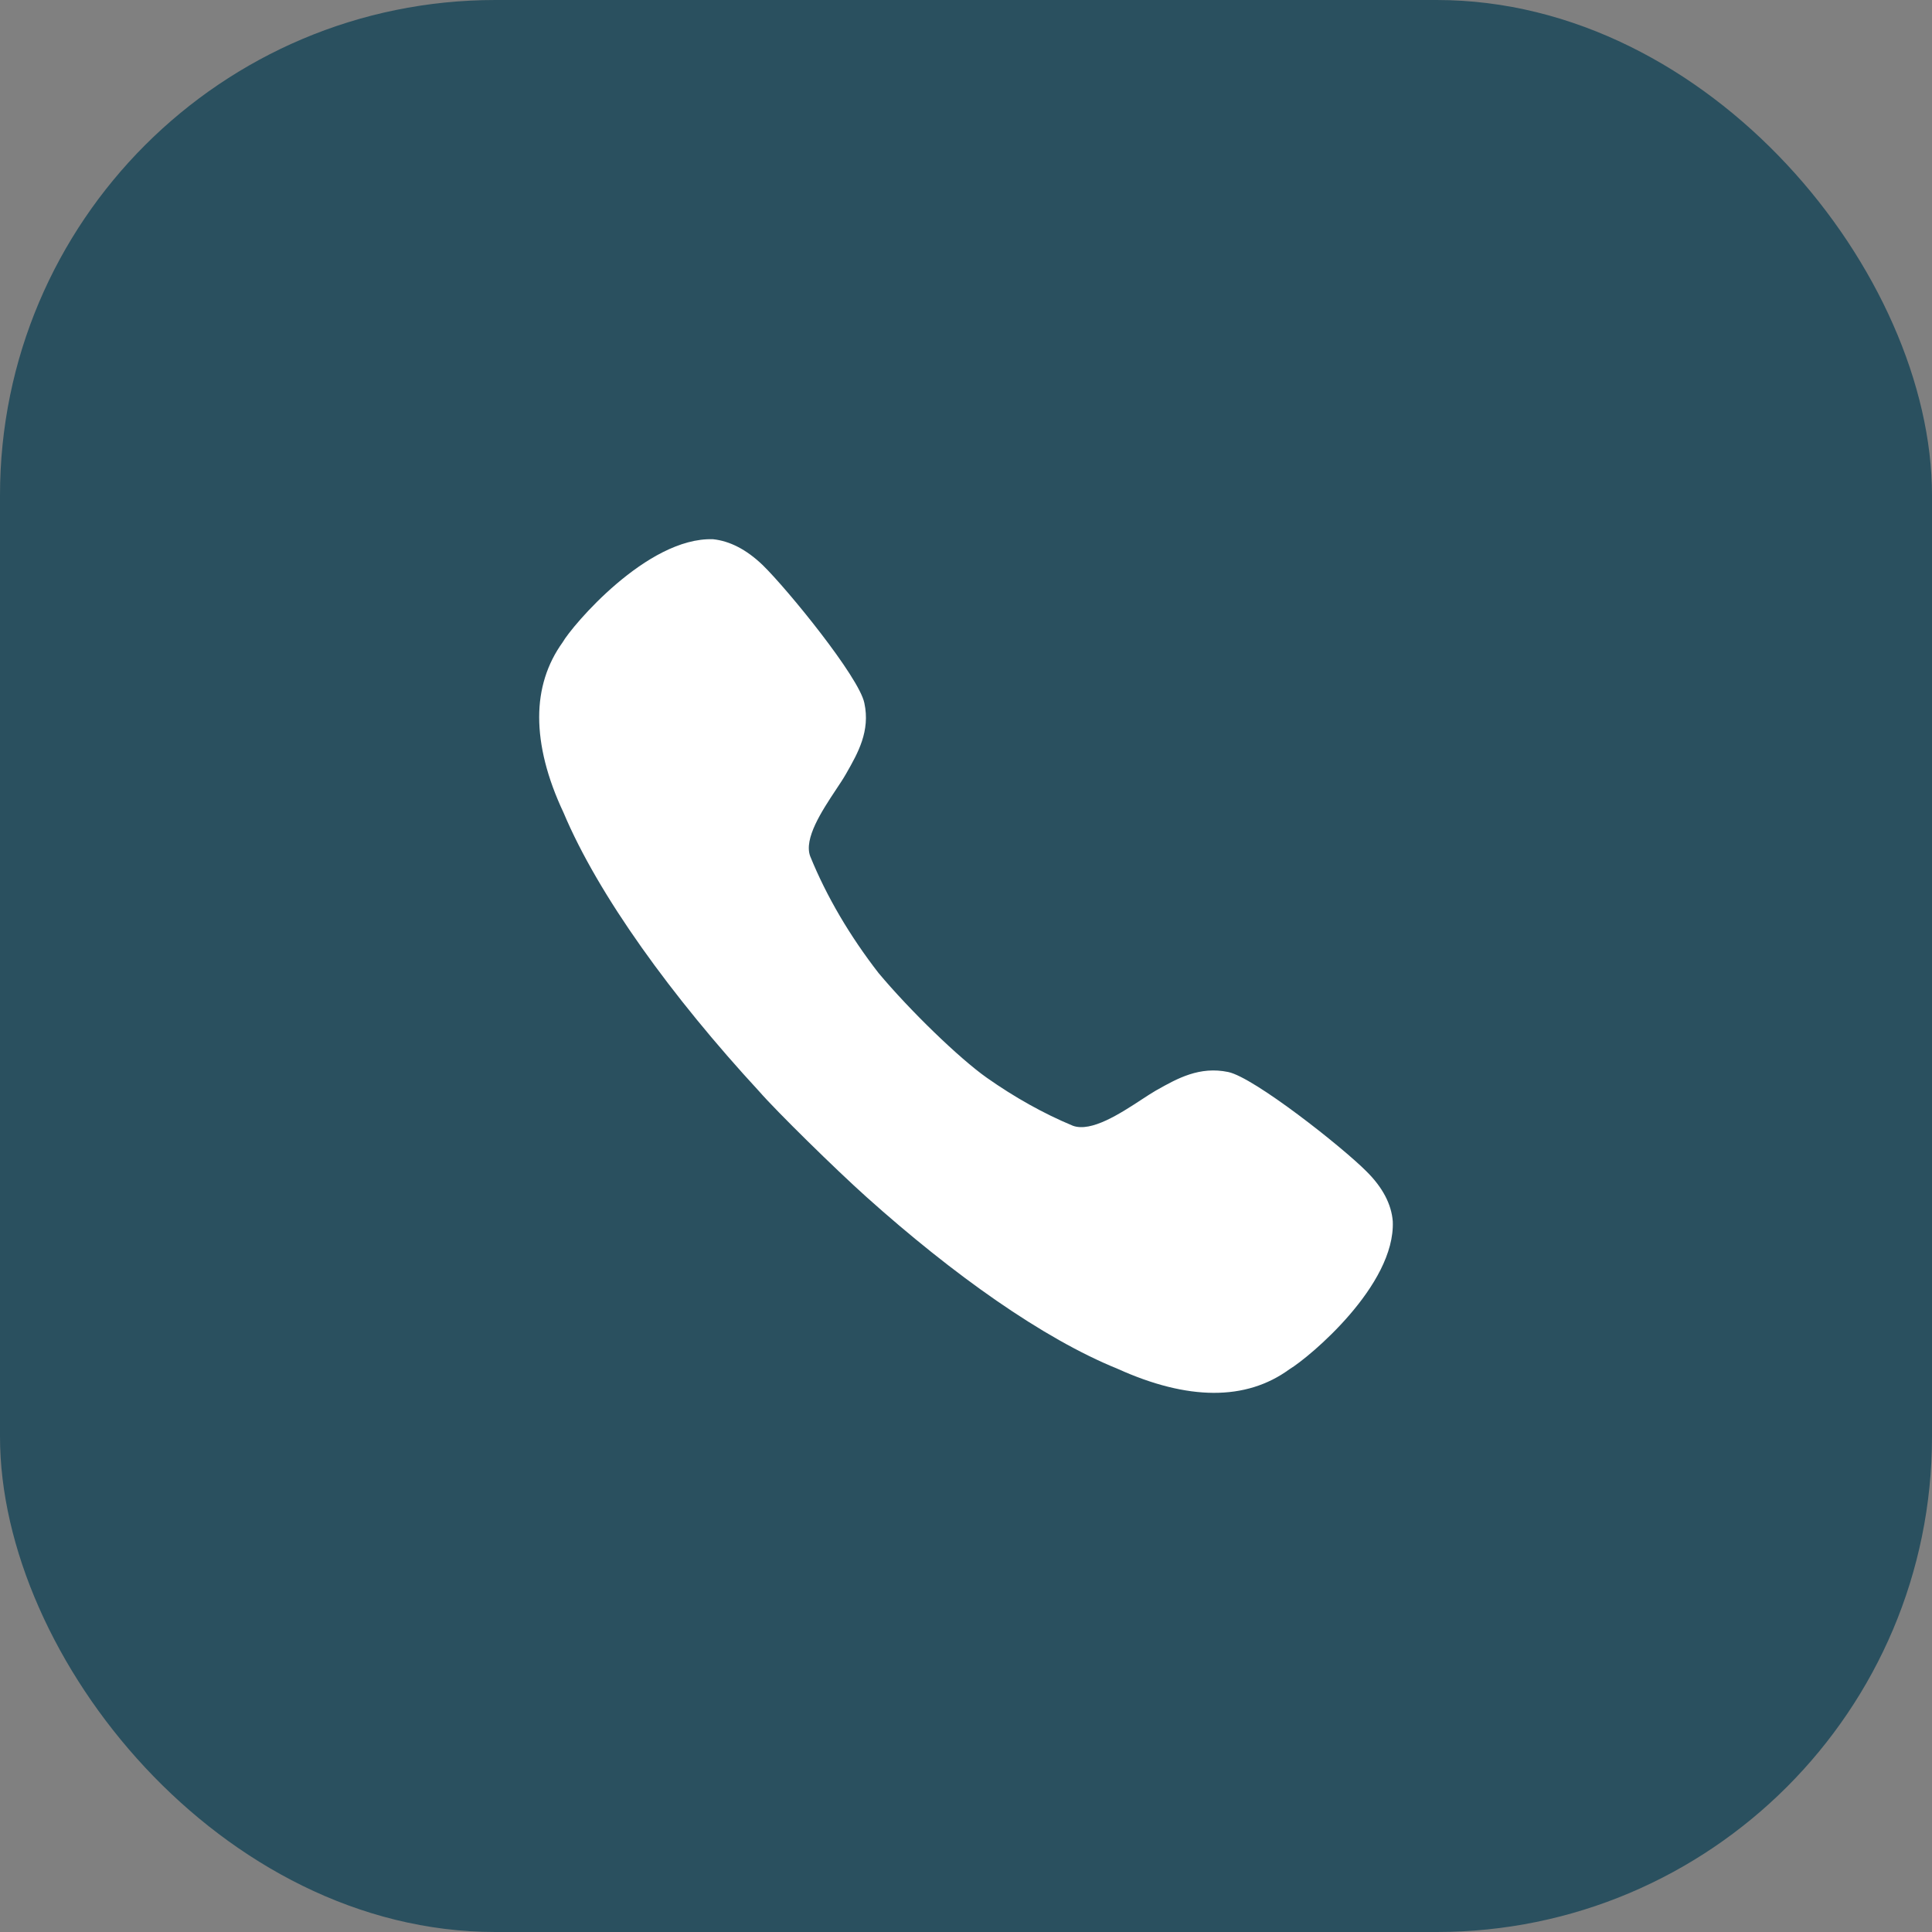
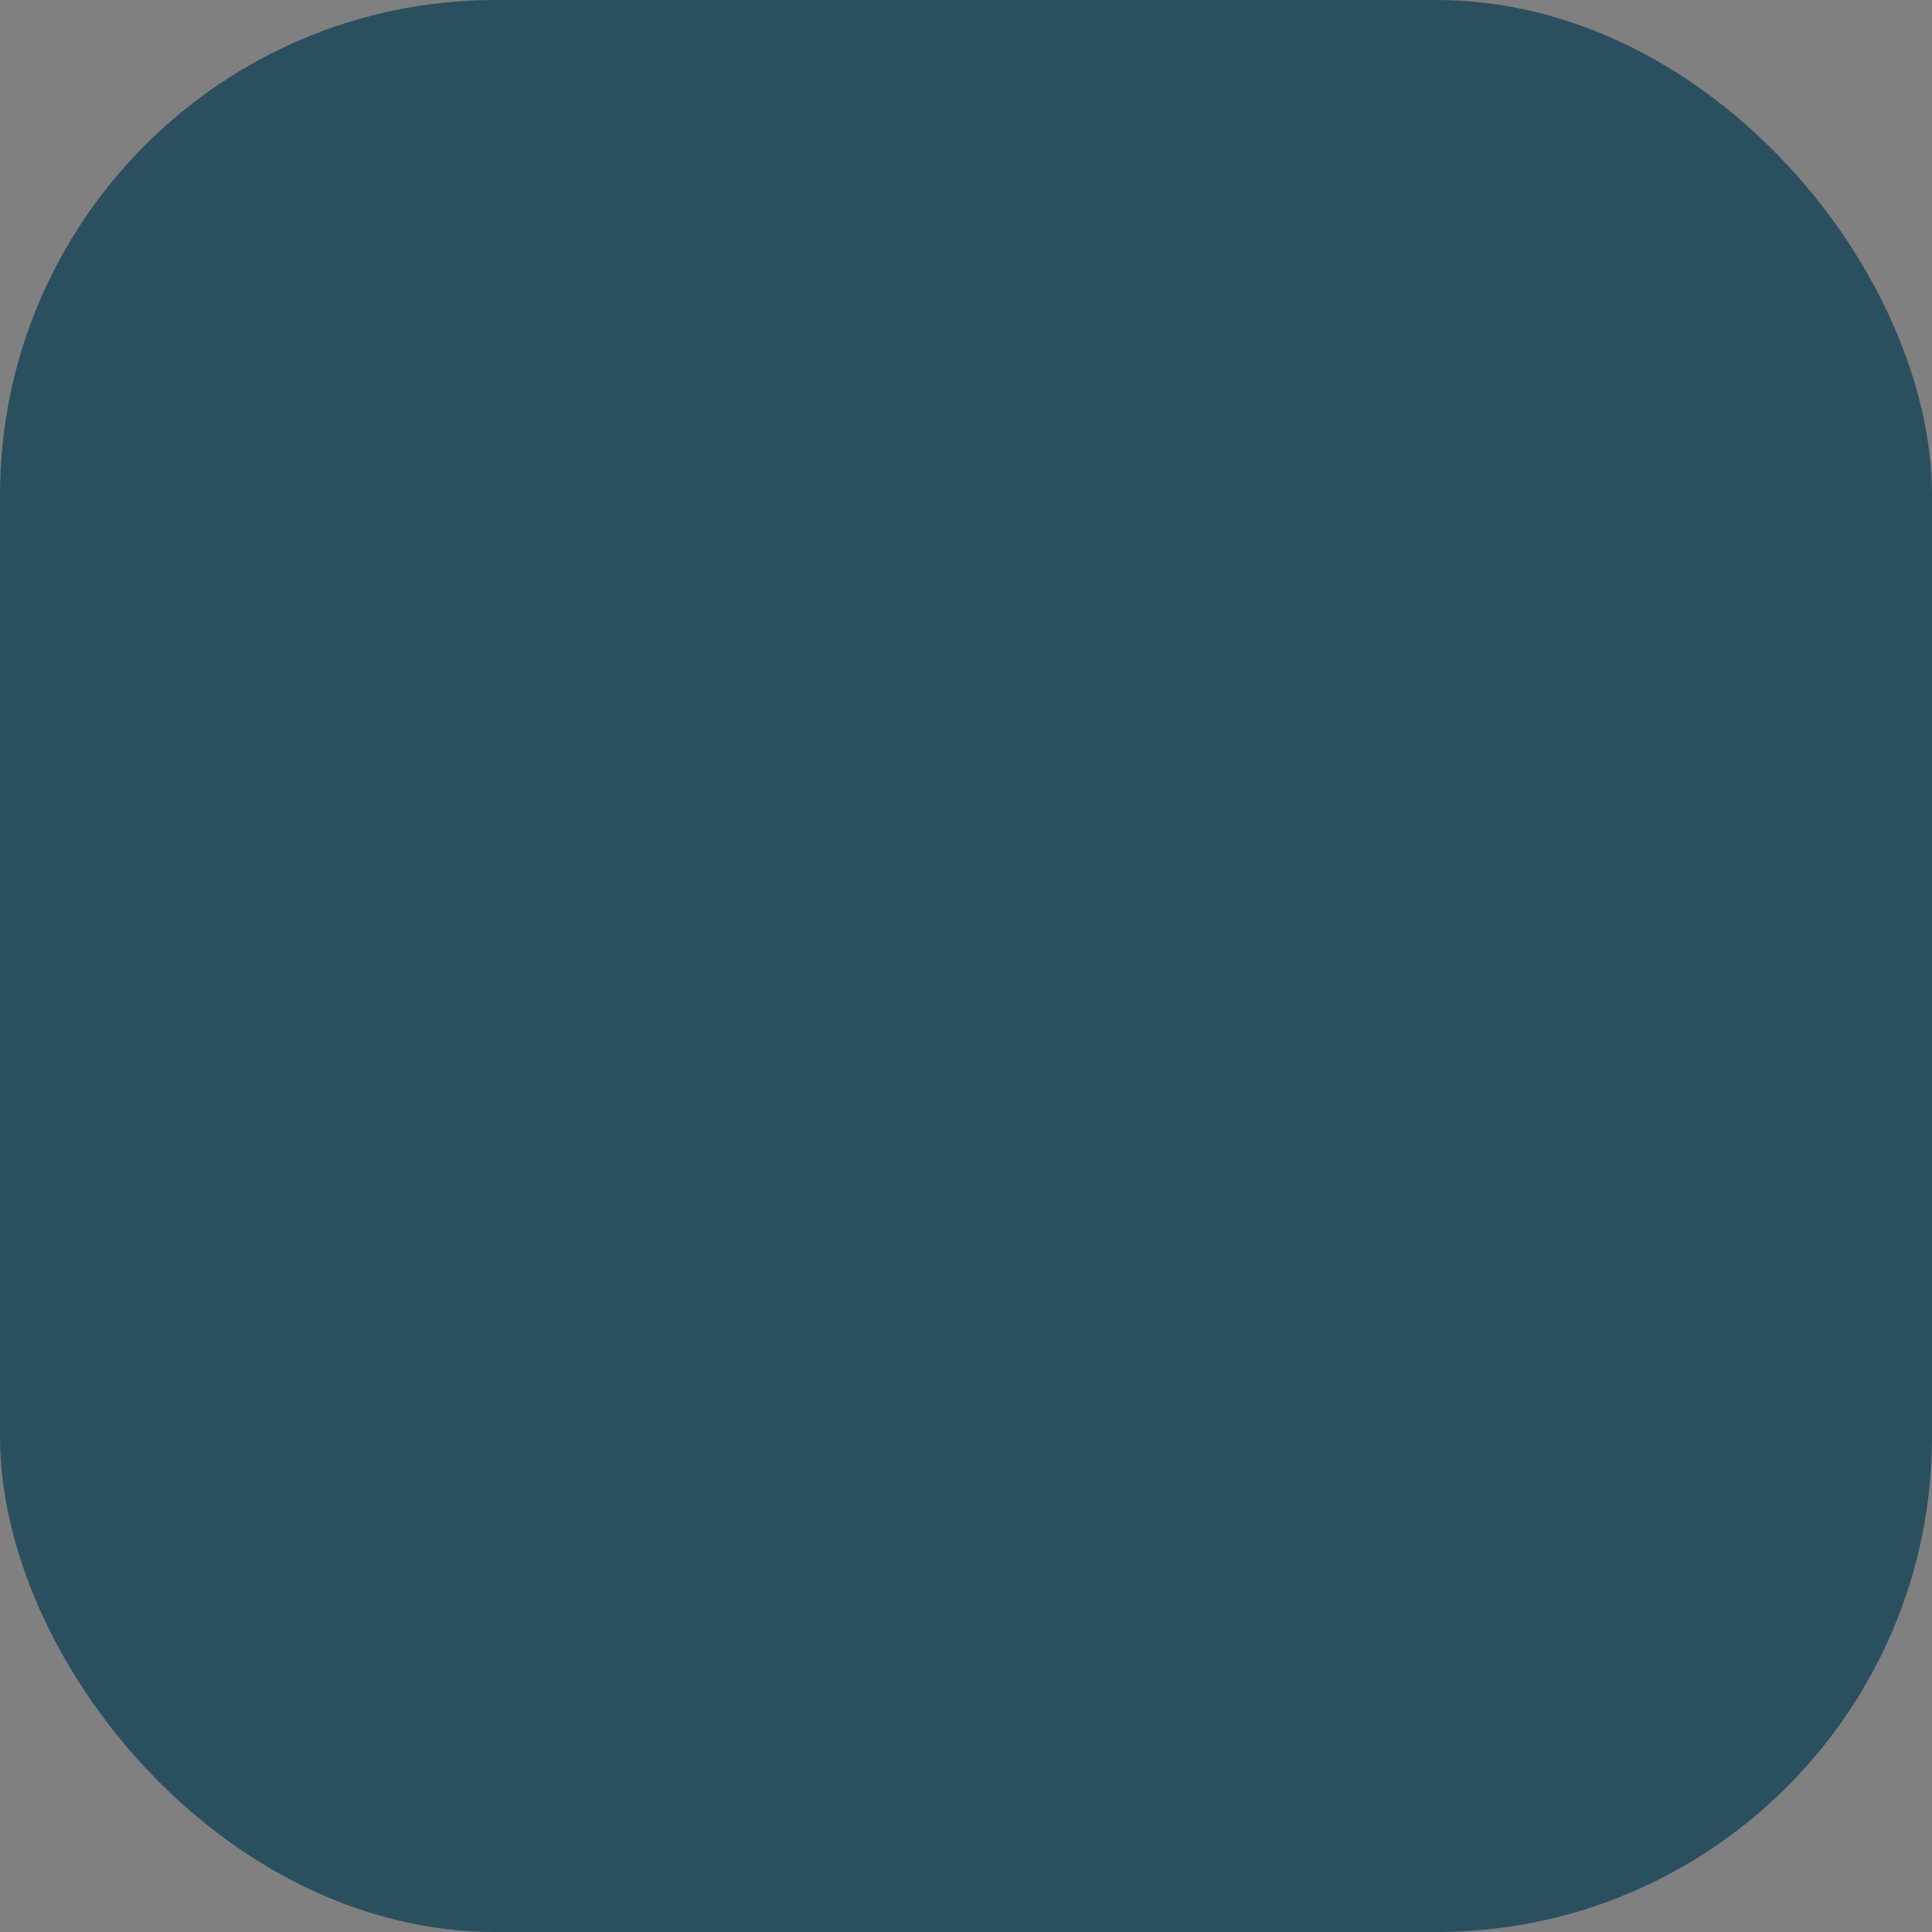
<svg xmlns="http://www.w3.org/2000/svg" width="39" height="39" viewBox="0 0 39 39" fill="none">
  <rect x="0" y="0" width="39" height="39" fill="#808080" stroke="none" />
  <rect width="39" height="39" rx="10" fill="#2A505F" />
-   <path d="M19.92 21.756C20.476 22.147 21.058 22.476 21.658 22.725C22.03 22.86 22.615 22.477 23.045 22.196C23.152 22.126 23.25 22.062 23.333 22.014L23.36 21.999C23.765 21.771 24.214 21.519 24.793 21.64C25.312 21.747 27.094 23.152 27.587 23.649C27.909 23.969 28.088 24.307 28.115 24.654C28.169 25.943 26.44 27.392 26.028 27.641C25.151 28.281 23.977 28.272 22.562 27.632C21.049 27.018 19.24 25.73 17.493 24.165C16.868 23.605 15.668 22.426 15.326 22.032C13.562 20.121 12.075 18.067 11.376 16.405C11.045 15.703 10.884 15.054 10.884 14.476C10.884 13.907 11.045 13.4 11.358 12.965C11.546 12.636 13.06 10.84 14.395 10.885C14.726 10.92 15.066 11.089 15.398 11.409C15.899 11.898 17.341 13.667 17.448 14.191C17.571 14.757 17.317 15.203 17.088 15.604L17.072 15.632C17.021 15.721 16.951 15.827 16.874 15.942C16.592 16.368 16.222 16.928 16.355 17.285C16.687 18.103 17.162 18.903 17.734 19.641C18.369 20.4 19.365 21.365 19.92 21.756Z" fill="white" />
</svg>